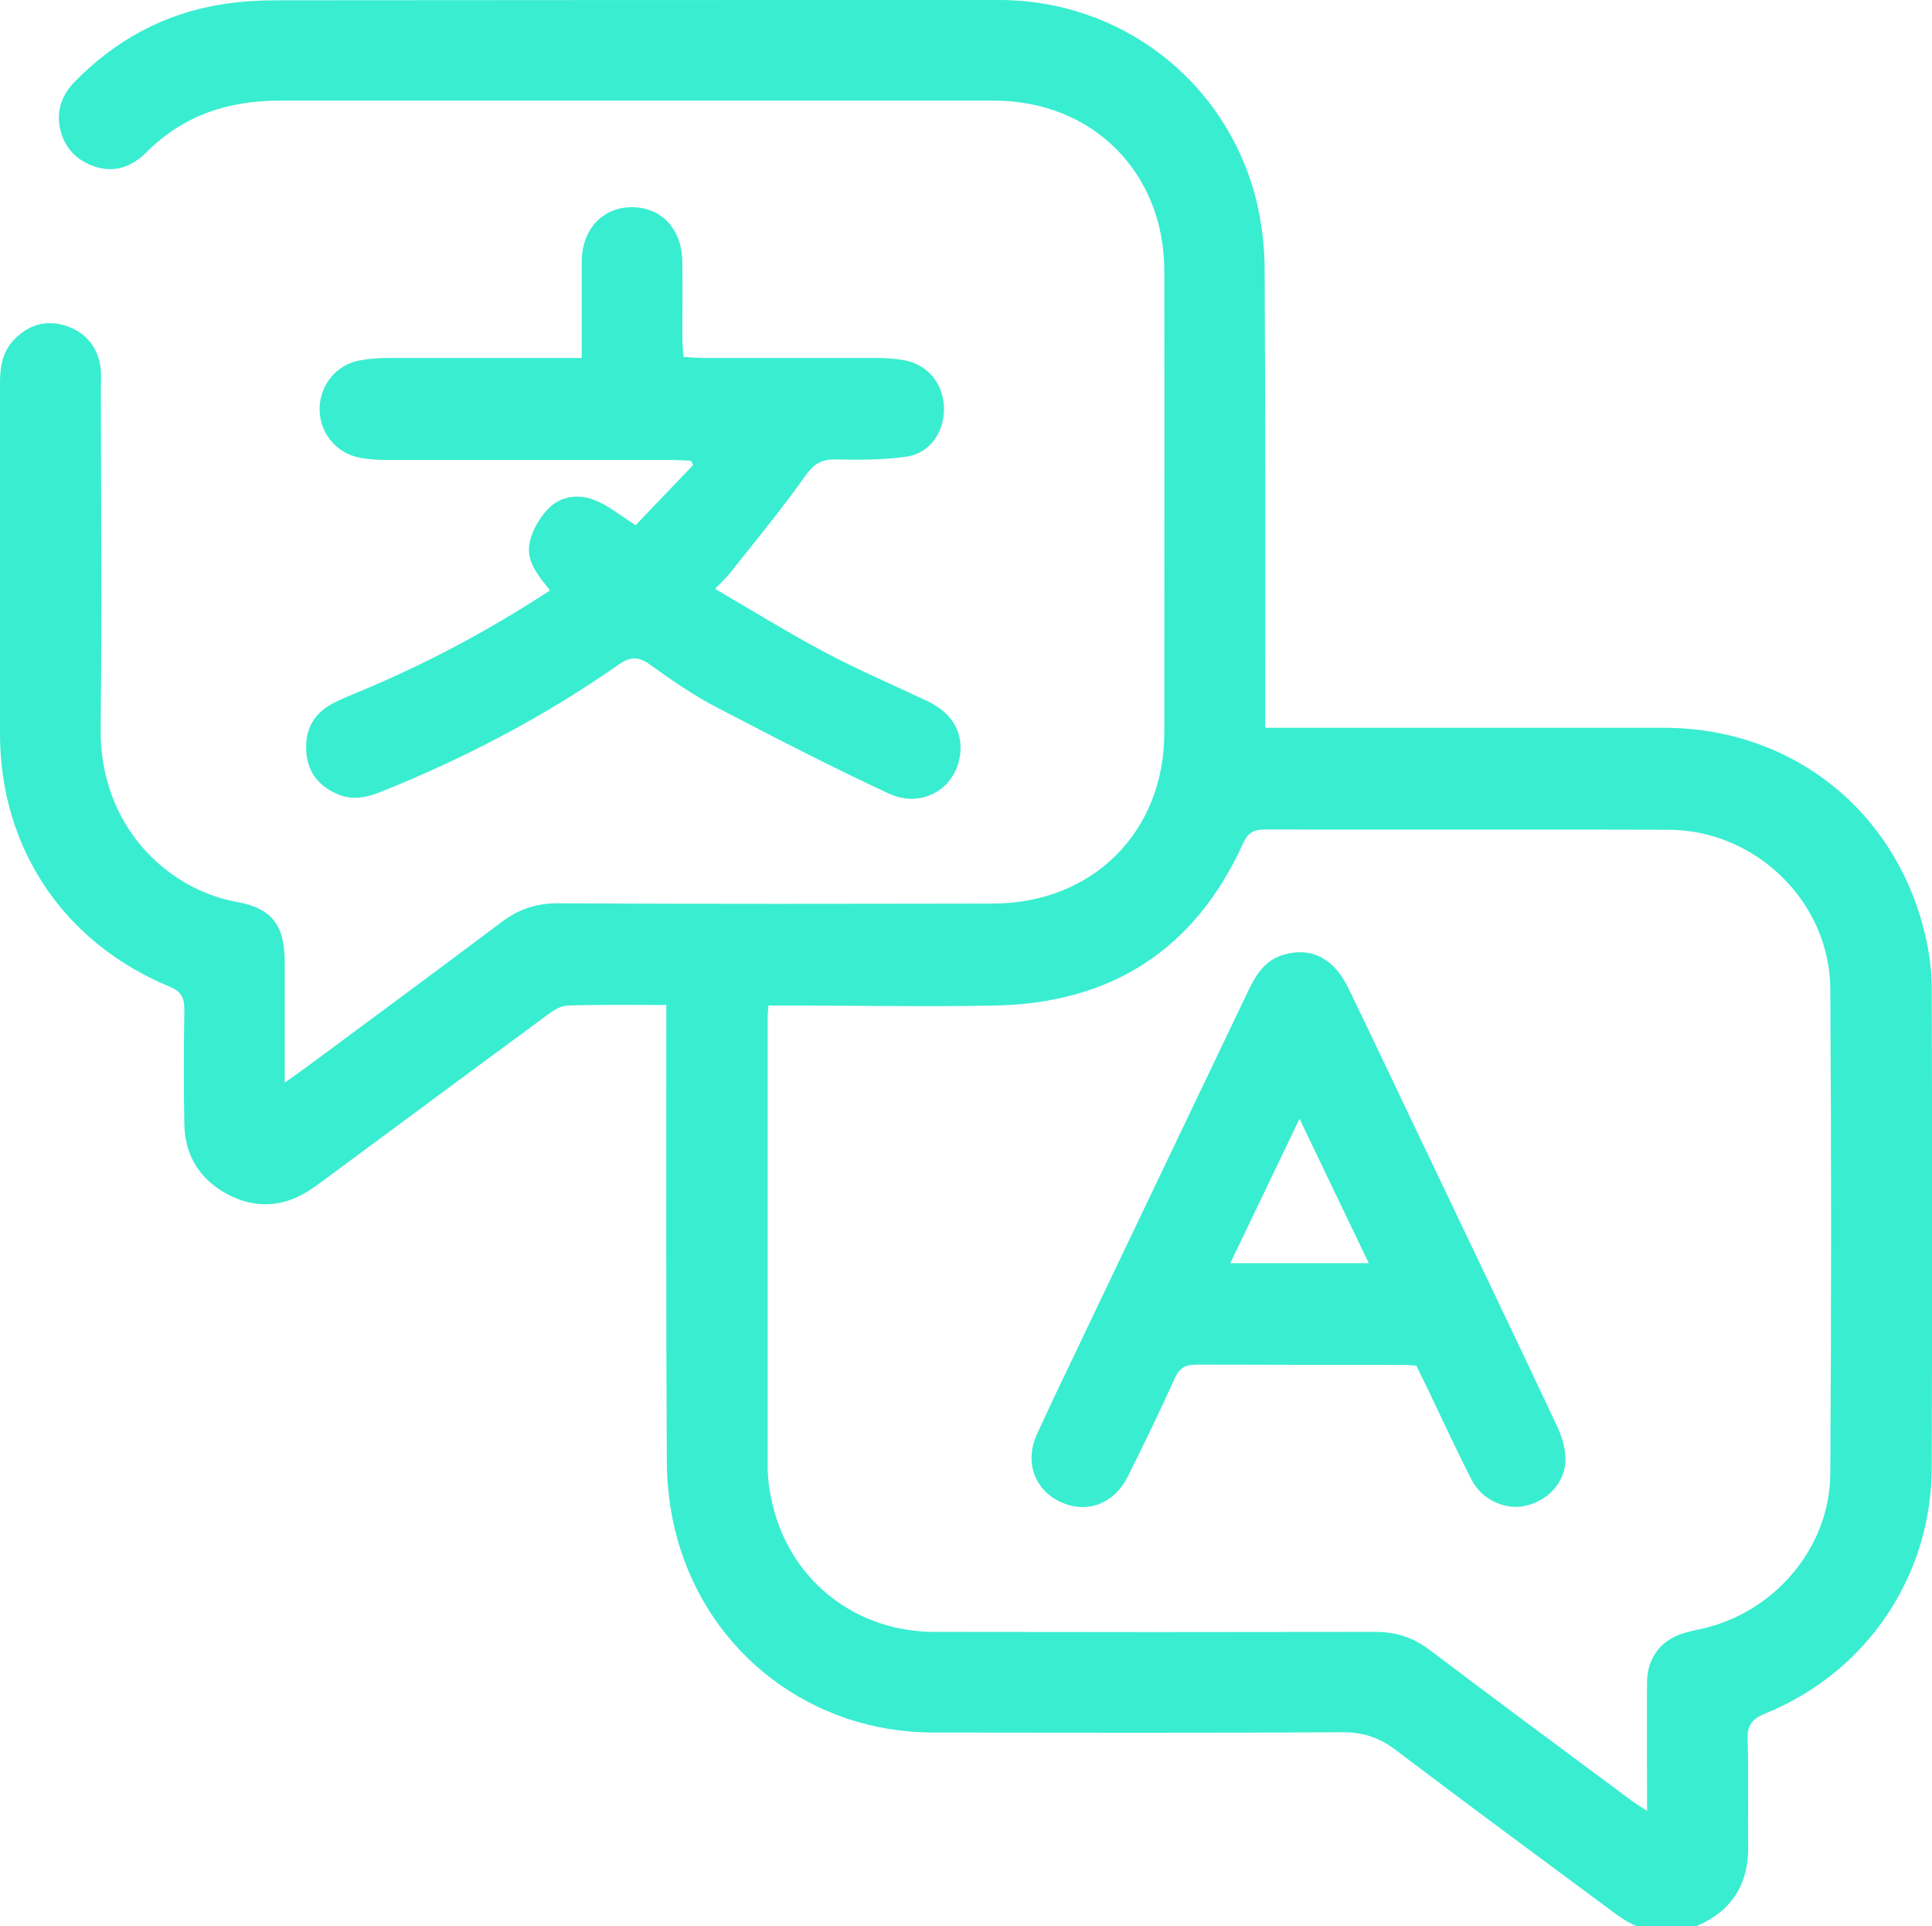
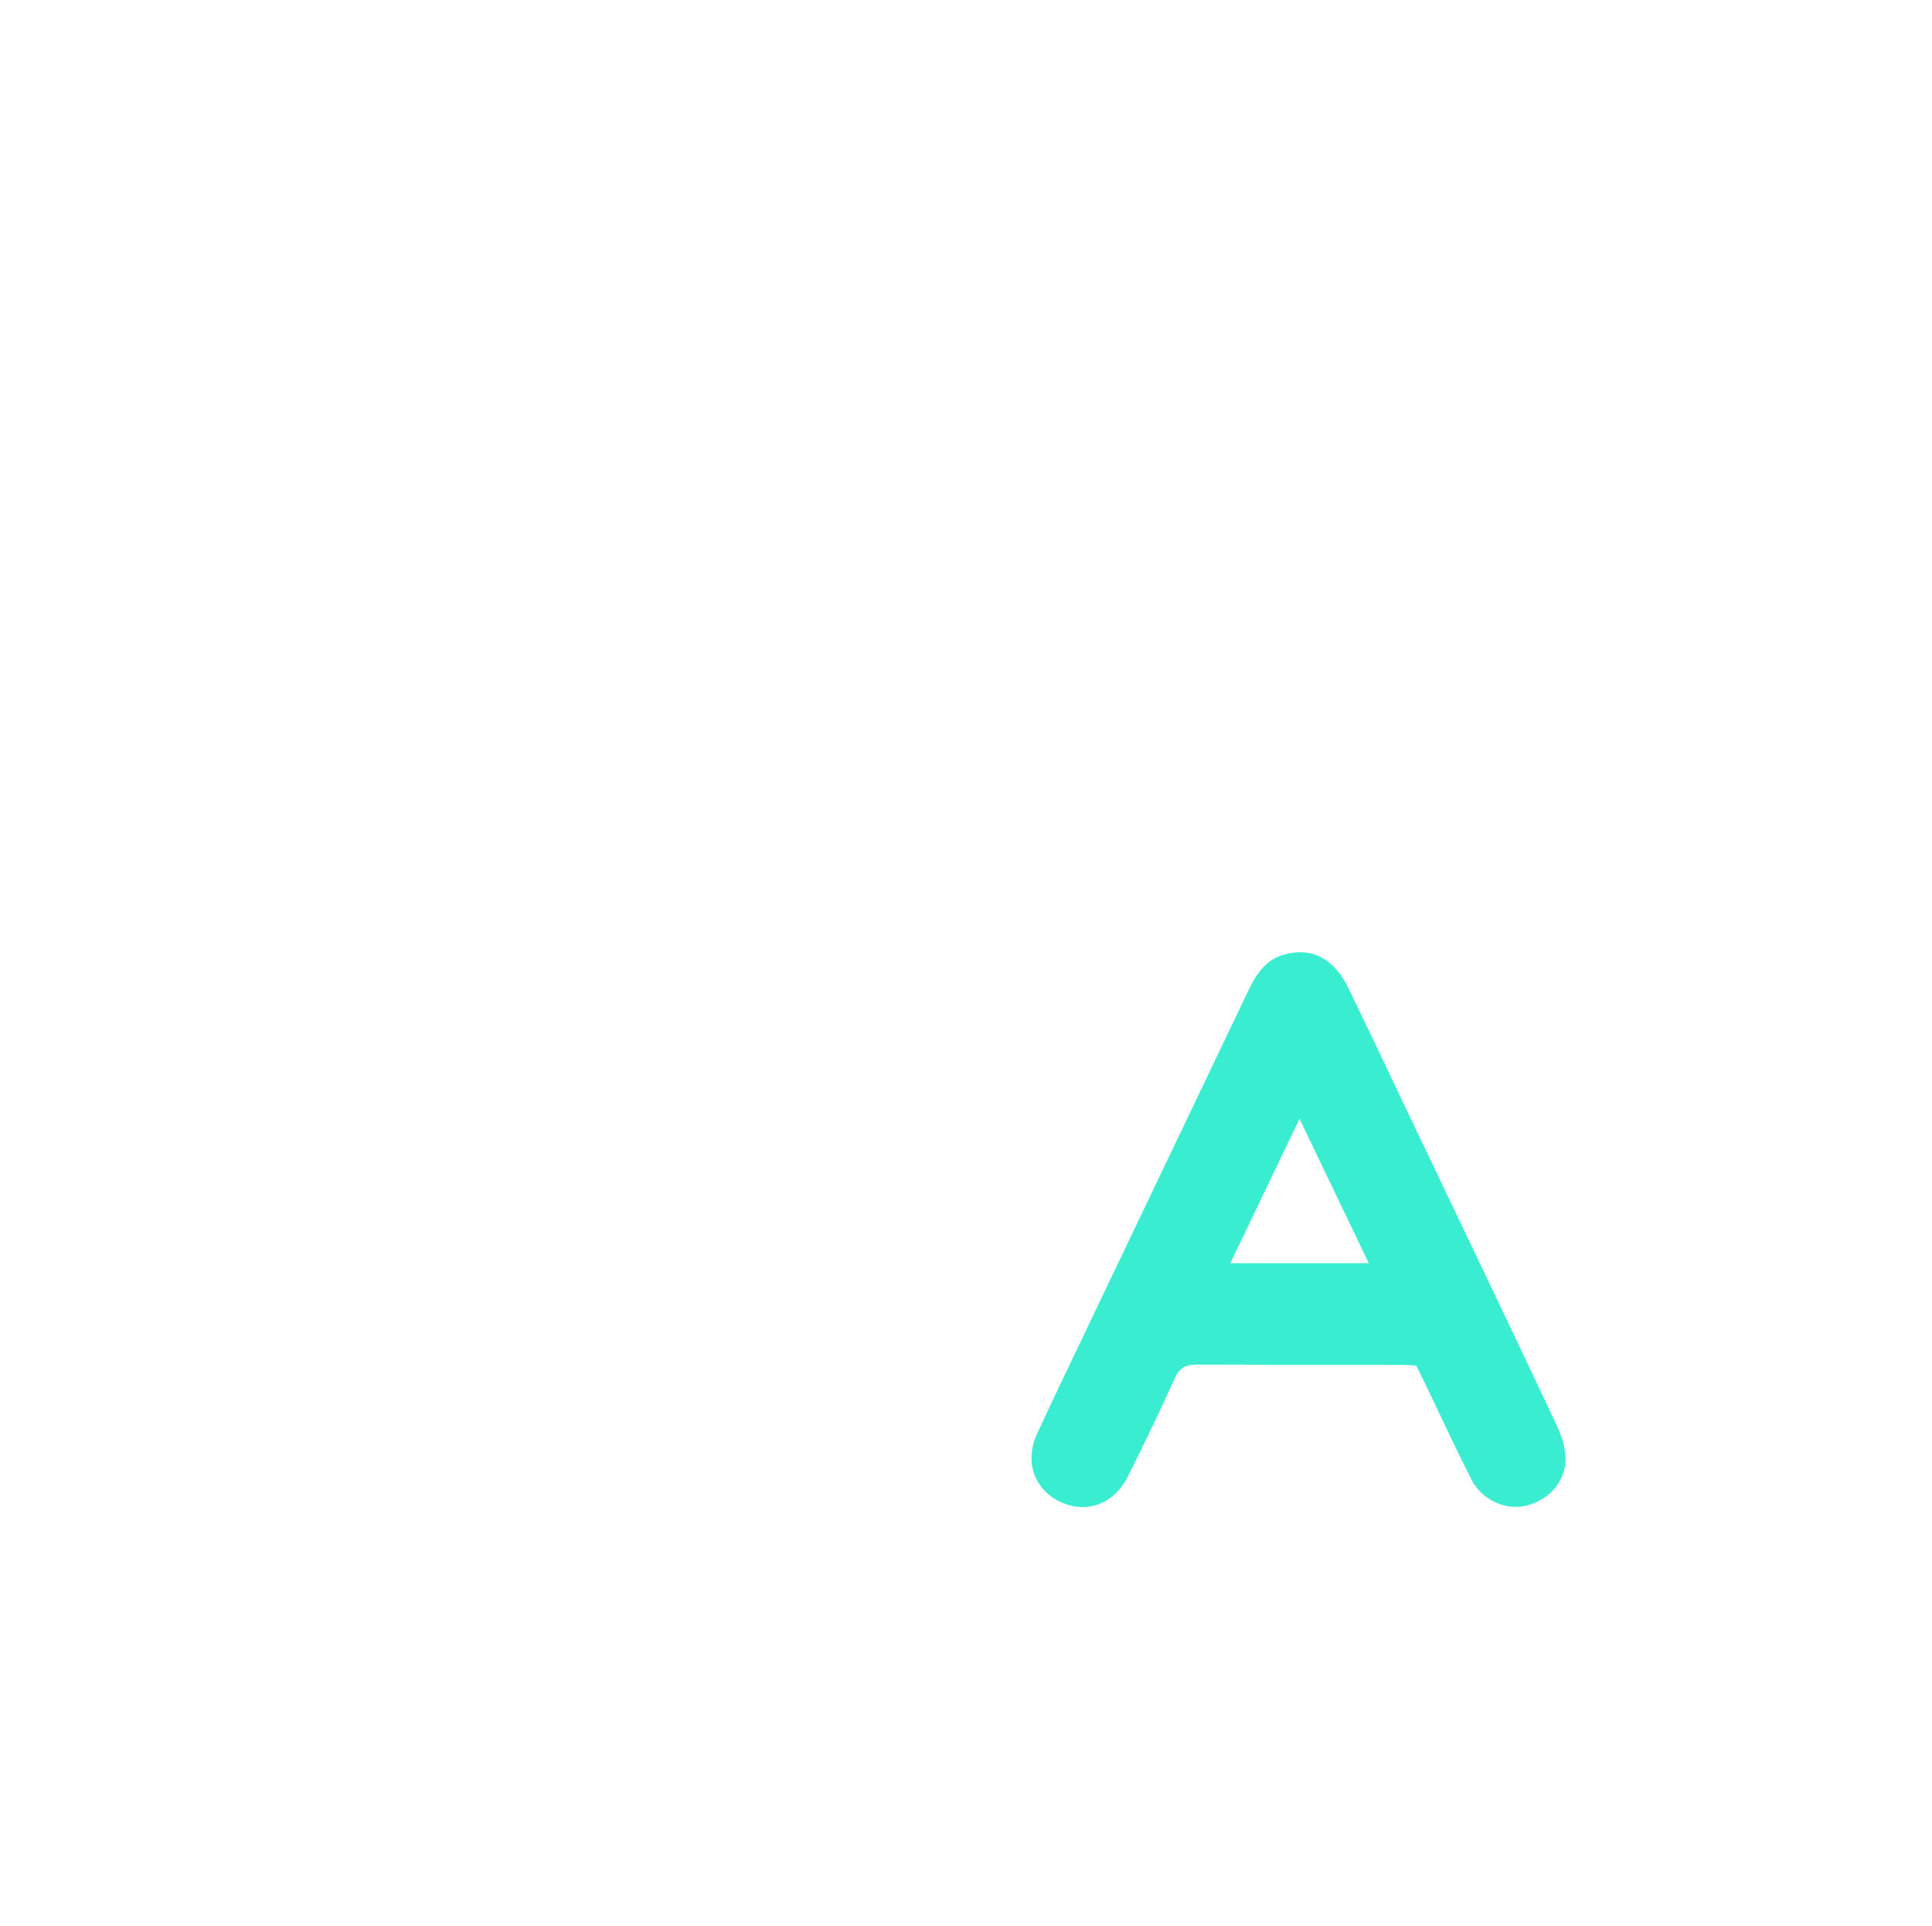
<svg xmlns="http://www.w3.org/2000/svg" id="Layer_1" data-name="Layer 1" viewBox="0 0 72 71.78">
  <defs>
    <style>
      .cls-1 {
        fill: #39edd1;
        stroke-width: 0px;
      }
    </style>
  </defs>
-   <path class="cls-1" d="m24.85,37.45c-1.32,0-2.5-.02-3.69.02-.25,0-.53.18-.75.34-2.7,1.99-5.39,3.98-8.09,5.98-.27.2-.53.4-.81.58-.99.63-2.02.67-3.04.13-1.02-.55-1.58-1.44-1.6-2.6-.03-1.43-.02-2.85,0-4.28,0-.44-.11-.67-.54-.85C2.38,35.14.01,31.61,0,27.37,0,22.99,0,18.62,0,14.24c0-.62.11-1.18.57-1.63.56-.55,1.23-.71,1.97-.44.7.26,1.11.8,1.21,1.54.03.23.01.48.01.71,0,4.23.04,8.47-.01,12.7-.05,3.66,2.48,6.02,5.08,6.49,1.33.24,1.78.89,1.78,2.25,0,1.45,0,2.9,0,4.48.3-.21.53-.37.75-.53,2.44-1.81,4.9-3.62,7.33-5.45.64-.48,1.29-.7,2.1-.7,5.4.03,10.8.02,16.2.01,3.72,0,6.4-2.66,6.4-6.37,0-5.73.01-11.47,0-17.2,0-3.68-2.68-6.35-6.35-6.35-8.87,0-17.75,0-26.62,0-1.93,0-3.59.55-4.97,1.93-.56.56-1.24.79-2.02.49-.7-.27-1.11-.8-1.22-1.54-.08-.61.14-1.13.55-1.56C4.29,1.5,6.12.5,8.28.16c.72-.12,1.47-.15,2.2-.15C19.4,0,28.32,0,37.24,0c4.51,0,8.41,2.99,9.55,7.35.23.89.34,1.83.34,2.74.03,5.35.02,10.7.02,16.06,0,.28,0,.57,0,.97.32,0,.59,0,.87,0,4.66,0,9.33,0,13.99,0,4.76,0,8.66,3.09,9.74,7.74.15.64.24,1.31.24,1.97.02,5.95.02,11.89,0,17.84,0,4.06-2.43,7.65-6.2,9.18-.5.2-.68.44-.66.98.04,1.33,0,2.66.02,4,.01,1.26-.51,2.22-1.62,2.8-1.14.59-2.26.47-3.29-.29-2.75-2.04-5.51-4.07-8.24-6.14-.6-.45-1.19-.65-1.95-.65-5.09.03-10.18.02-15.27.01-4.51,0-8.36-2.92-9.55-7.26-.25-.9-.37-1.87-.38-2.81-.03-5.38-.02-10.75-.02-16.13,0-.28,0-.56,0-.92Zm3.79,0c-.02.22-.03.32-.03.41,0,5.61,0,11.23,0,16.84,0,.49.09,1,.21,1.48.71,2.78,3.11,4.63,6.02,4.63,5.47.01,10.94.01,16.41,0,.78,0,1.42.21,2.04.68,2.48,1.88,4.99,3.73,7.49,5.59.16.12.34.23.6.4,0-.33,0-.56,0-.79,0-1.33-.01-2.66,0-4,.01-.95.55-1.62,1.46-1.86.18-.05.37-.09.55-.13,2.72-.59,4.81-3.02,4.82-5.8.04-6.02.04-12.04,0-18.05-.02-3.24-2.78-5.92-6.02-5.93-5.02-.02-10.04,0-15.06-.01-.41,0-.62.12-.8.51-1.8,3.97-4.92,5.97-9.26,6.05-2.54.05-5.09,0-7.64,0-.26,0-.51,0-.81,0Z" />
-   <path class="cls-1" d="m26.66,21.95c1.39.81,2.7,1.62,4.05,2.34,1.26.67,2.57,1.23,3.86,1.84.86.41,1.29,1.08,1.22,1.9-.11,1.32-1.4,2.13-2.67,1.54-2.17-1.01-4.3-2.11-6.43-3.22-.86-.45-1.67-1.01-2.46-1.58-.44-.32-.75-.3-1.18,0-2.76,1.93-5.72,3.48-8.84,4.73-.52.21-1.04.33-1.59.11-.7-.29-1.13-.78-1.2-1.54-.08-.81.23-1.45.95-1.84.37-.2.78-.35,1.17-.52,2.41-1.01,4.71-2.24,6.96-3.71-.44-.55-.93-1.1-.75-1.83.1-.42.34-.84.63-1.16.45-.51,1.12-.61,1.71-.4.54.19,1.01.59,1.6.96.69-.72,1.41-1.48,2.14-2.24-.03-.05-.05-.11-.08-.16-.25-.01-.5-.03-.75-.03-3.52,0-7.04,0-10.56,0-.35,0-.72-.02-1.06-.09-.89-.18-1.49-.97-1.47-1.85.03-.9.66-1.64,1.55-1.78.35-.06.71-.08,1.06-.08,2.07,0,4.14,0,6.21,0,.28,0,.56,0,.95,0,0-.33,0-.58,0-.83,0-.93,0-1.86,0-2.78.01-1.18.77-2,1.85-2.01,1.11-.01,1.89.81,1.9,2.04.01.93,0,1.86,0,2.78,0,.23.02.46.04.76.31.02.59.04.87.04,2.09,0,4.19,0,6.28,0,.36,0,.71.02,1.06.08.87.15,1.46.85,1.5,1.74.03.93-.52,1.74-1.42,1.86-.86.12-1.75.12-2.63.1-.54-.01-.82.19-1.13.63-.88,1.24-1.85,2.41-2.79,3.6-.14.18-.32.34-.57.6Z" />
+   <path class="cls-1" d="m26.66,21.95Z" />
  <path class="cls-1" d="m52.8,50.89c-.18-.01-.35-.03-.51-.03-2.57,0-5.13,0-7.7-.01-.42,0-.64.13-.81.51-.56,1.23-1.14,2.45-1.75,3.66-.48.96-1.4,1.35-2.31,1.03-1.1-.39-1.58-1.49-1.08-2.6.66-1.45,1.36-2.87,2.04-4.31,1.94-4.07,3.89-8.13,5.83-12.2.29-.62.65-1.18,1.35-1.37,1.03-.29,1.86.15,2.4,1.27.9,1.86,1.78,3.73,2.67,5.59,1.71,3.58,3.42,7.15,5.11,10.74.18.39.32.86.3,1.29-.05.84-.7,1.49-1.53,1.66-.73.15-1.59-.24-1.97-.98-.55-1.08-1.06-2.18-1.58-3.27-.15-.32-.31-.64-.47-.96Zm-1.79-3.82c-.87-1.82-1.69-3.53-2.58-5.38-.9,1.87-1.72,3.59-2.58,5.38h5.16Z" />
</svg>